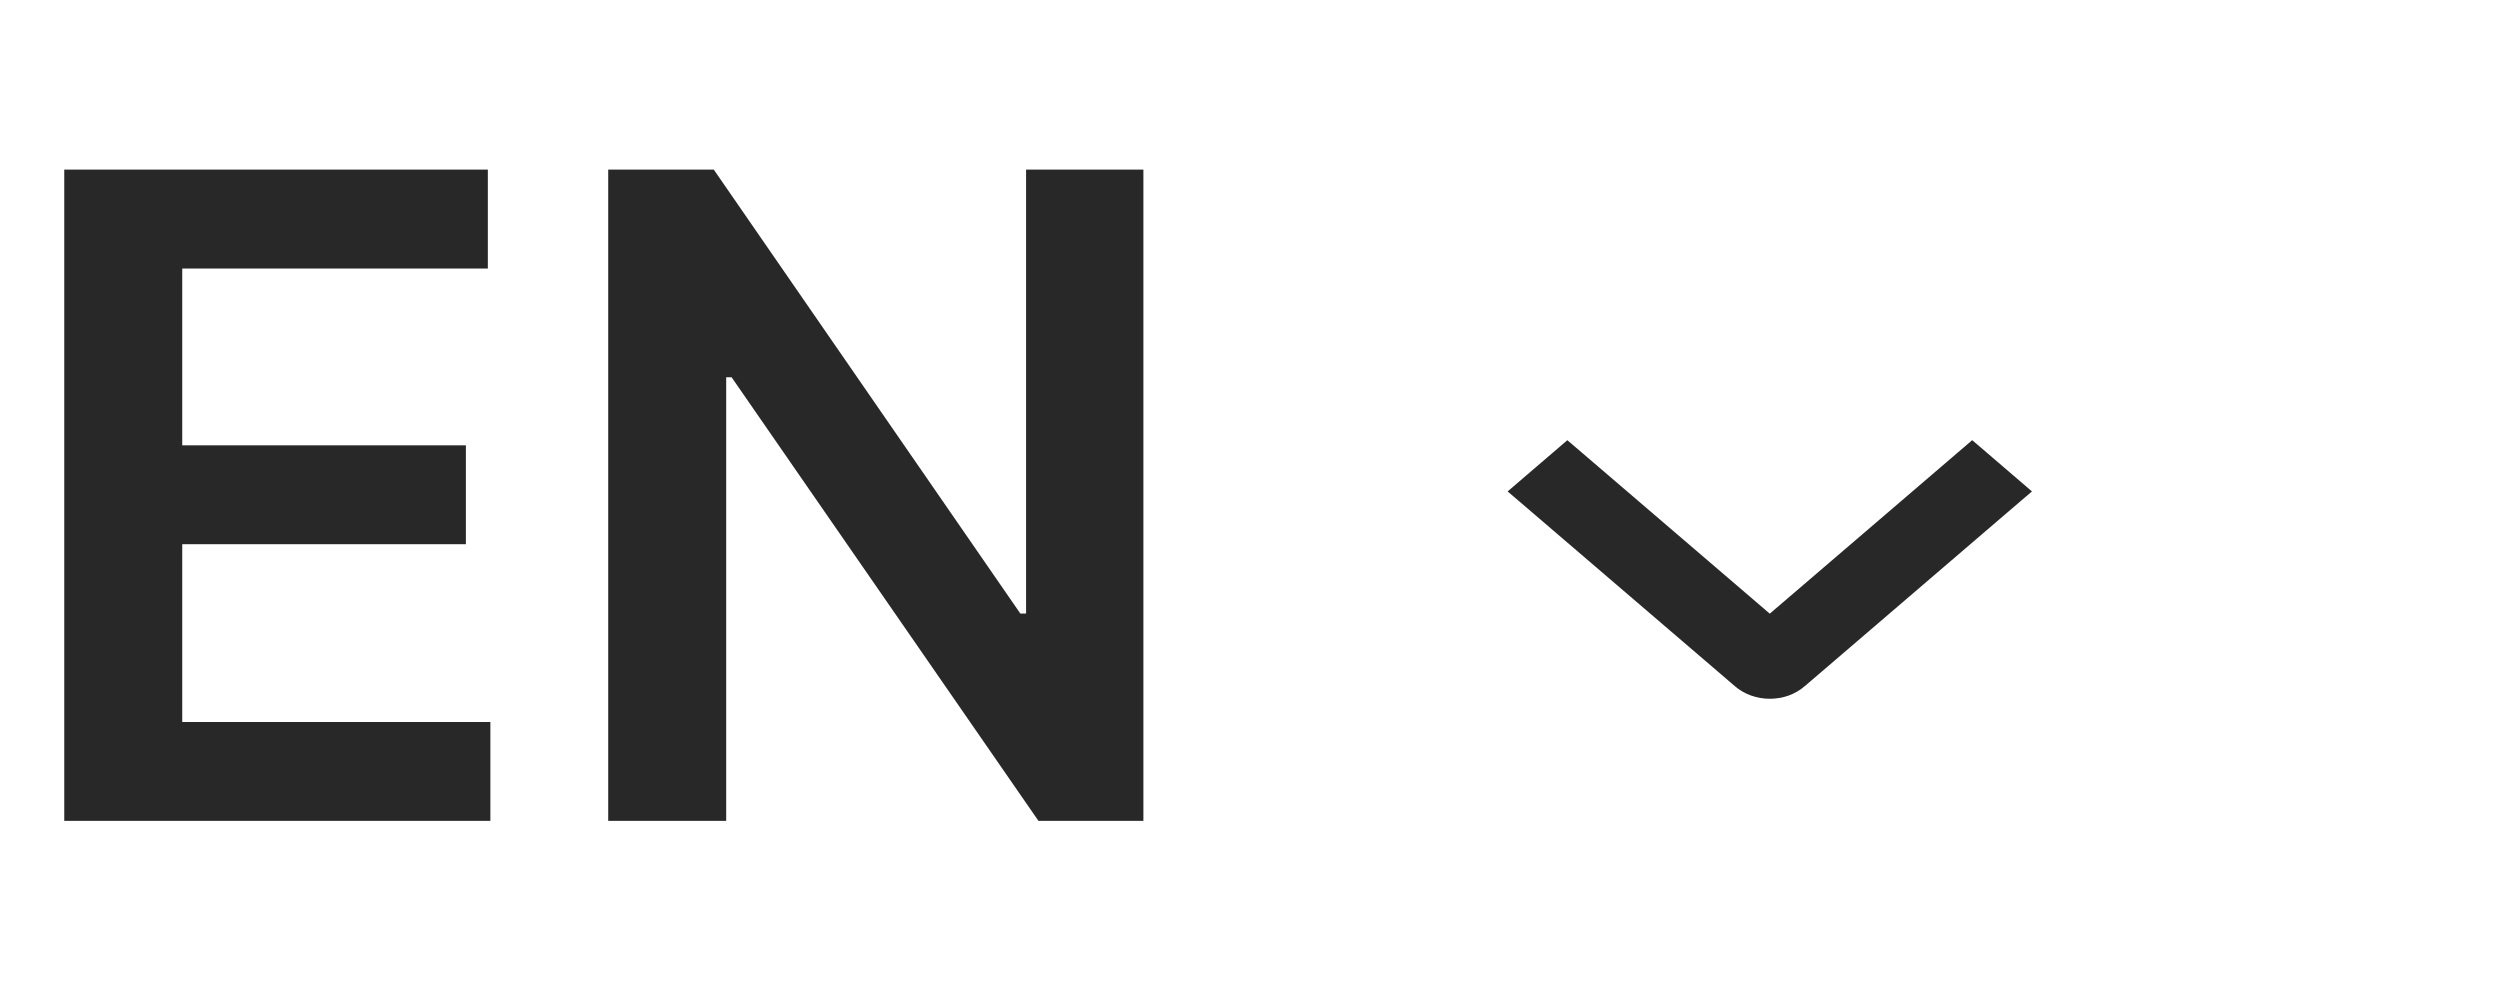
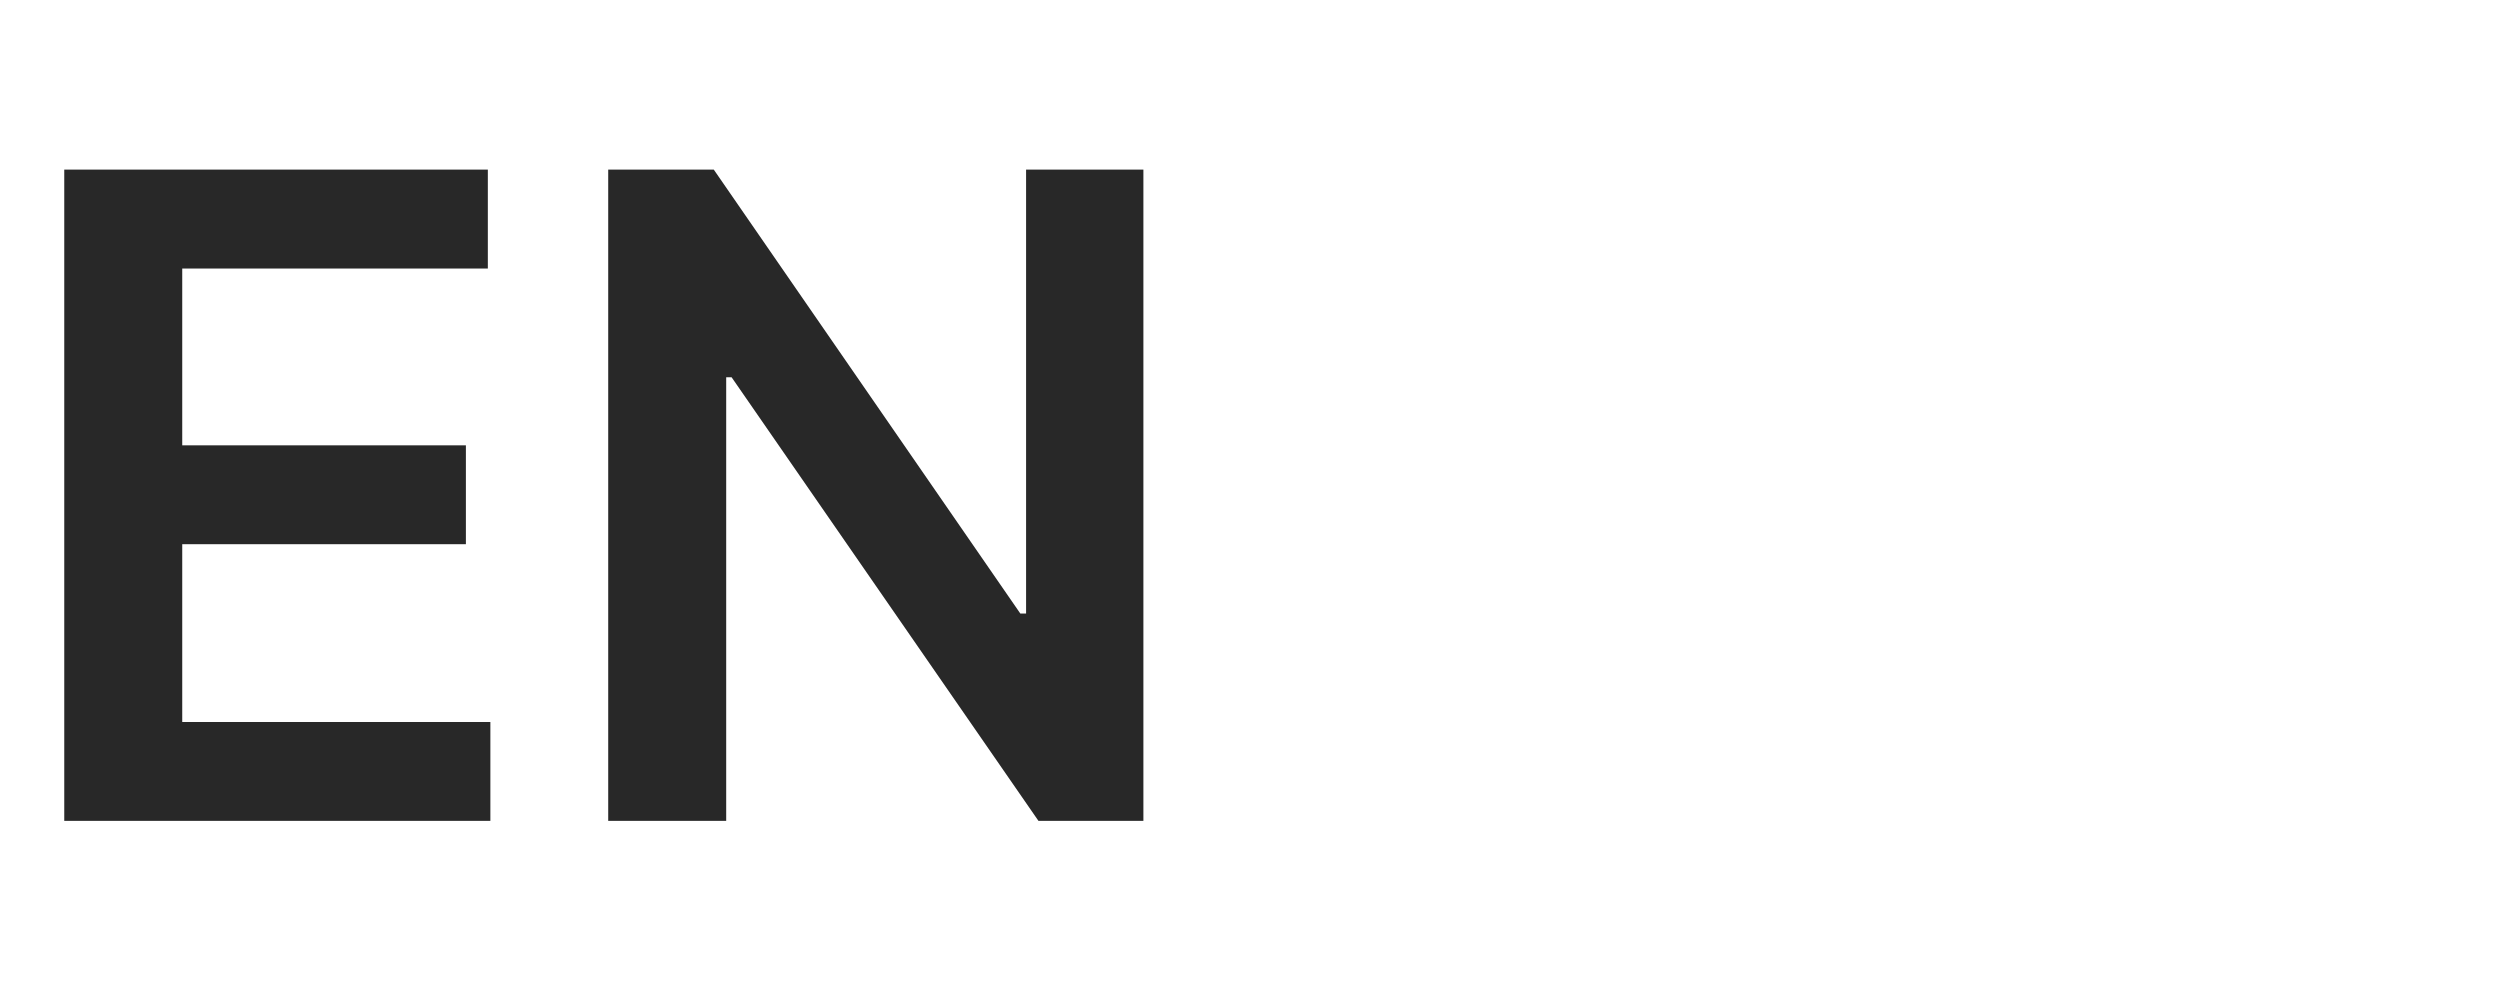
<svg xmlns="http://www.w3.org/2000/svg" width="67" height="27" viewBox="0 0 67 27" fill="none">
  <path d="M1.722 22V4.545H13.074V7.196H4.884V11.935H12.486V14.585H4.884V19.349H13.142V22H1.722ZM30.643 4.545V22H27.831L19.607 10.111H19.462V22H16.3V4.545H19.129L27.345 16.443H27.499V4.545H30.643Z" fill="#282828" />
  <g clip-path="url(#clip0_563_3852)">
-     <path d="M52.97 12.126L52.855 12.028L52.741 12.126L47.43 16.678L42.12 12.127L42.005 12.029L41.891 12.127L40.831 13.036L40.675 13.17L40.831 13.303L46.61 18.256C46.61 18.257 46.61 18.257 46.611 18.257C46.72 18.351 46.849 18.425 46.99 18.476C47.131 18.526 47.281 18.551 47.432 18.551C47.583 18.551 47.733 18.526 47.874 18.476C48.014 18.425 48.143 18.351 48.253 18.257C48.253 18.257 48.253 18.256 48.253 18.256L54.03 13.303L54.186 13.17L54.03 13.036L52.97 12.126Z" fill="#282828" stroke="#282828" stroke-width="0.352" />
-   </g>
+     </g>
  <defs>
    <clipPath id="clip0_563_3852">
-       <rect width="12" height="24" fill="white" transform="matrix(0 1 -1 0 59.438 8.102)" />
-     </clipPath>
+       </clipPath>
  </defs>
</svg>